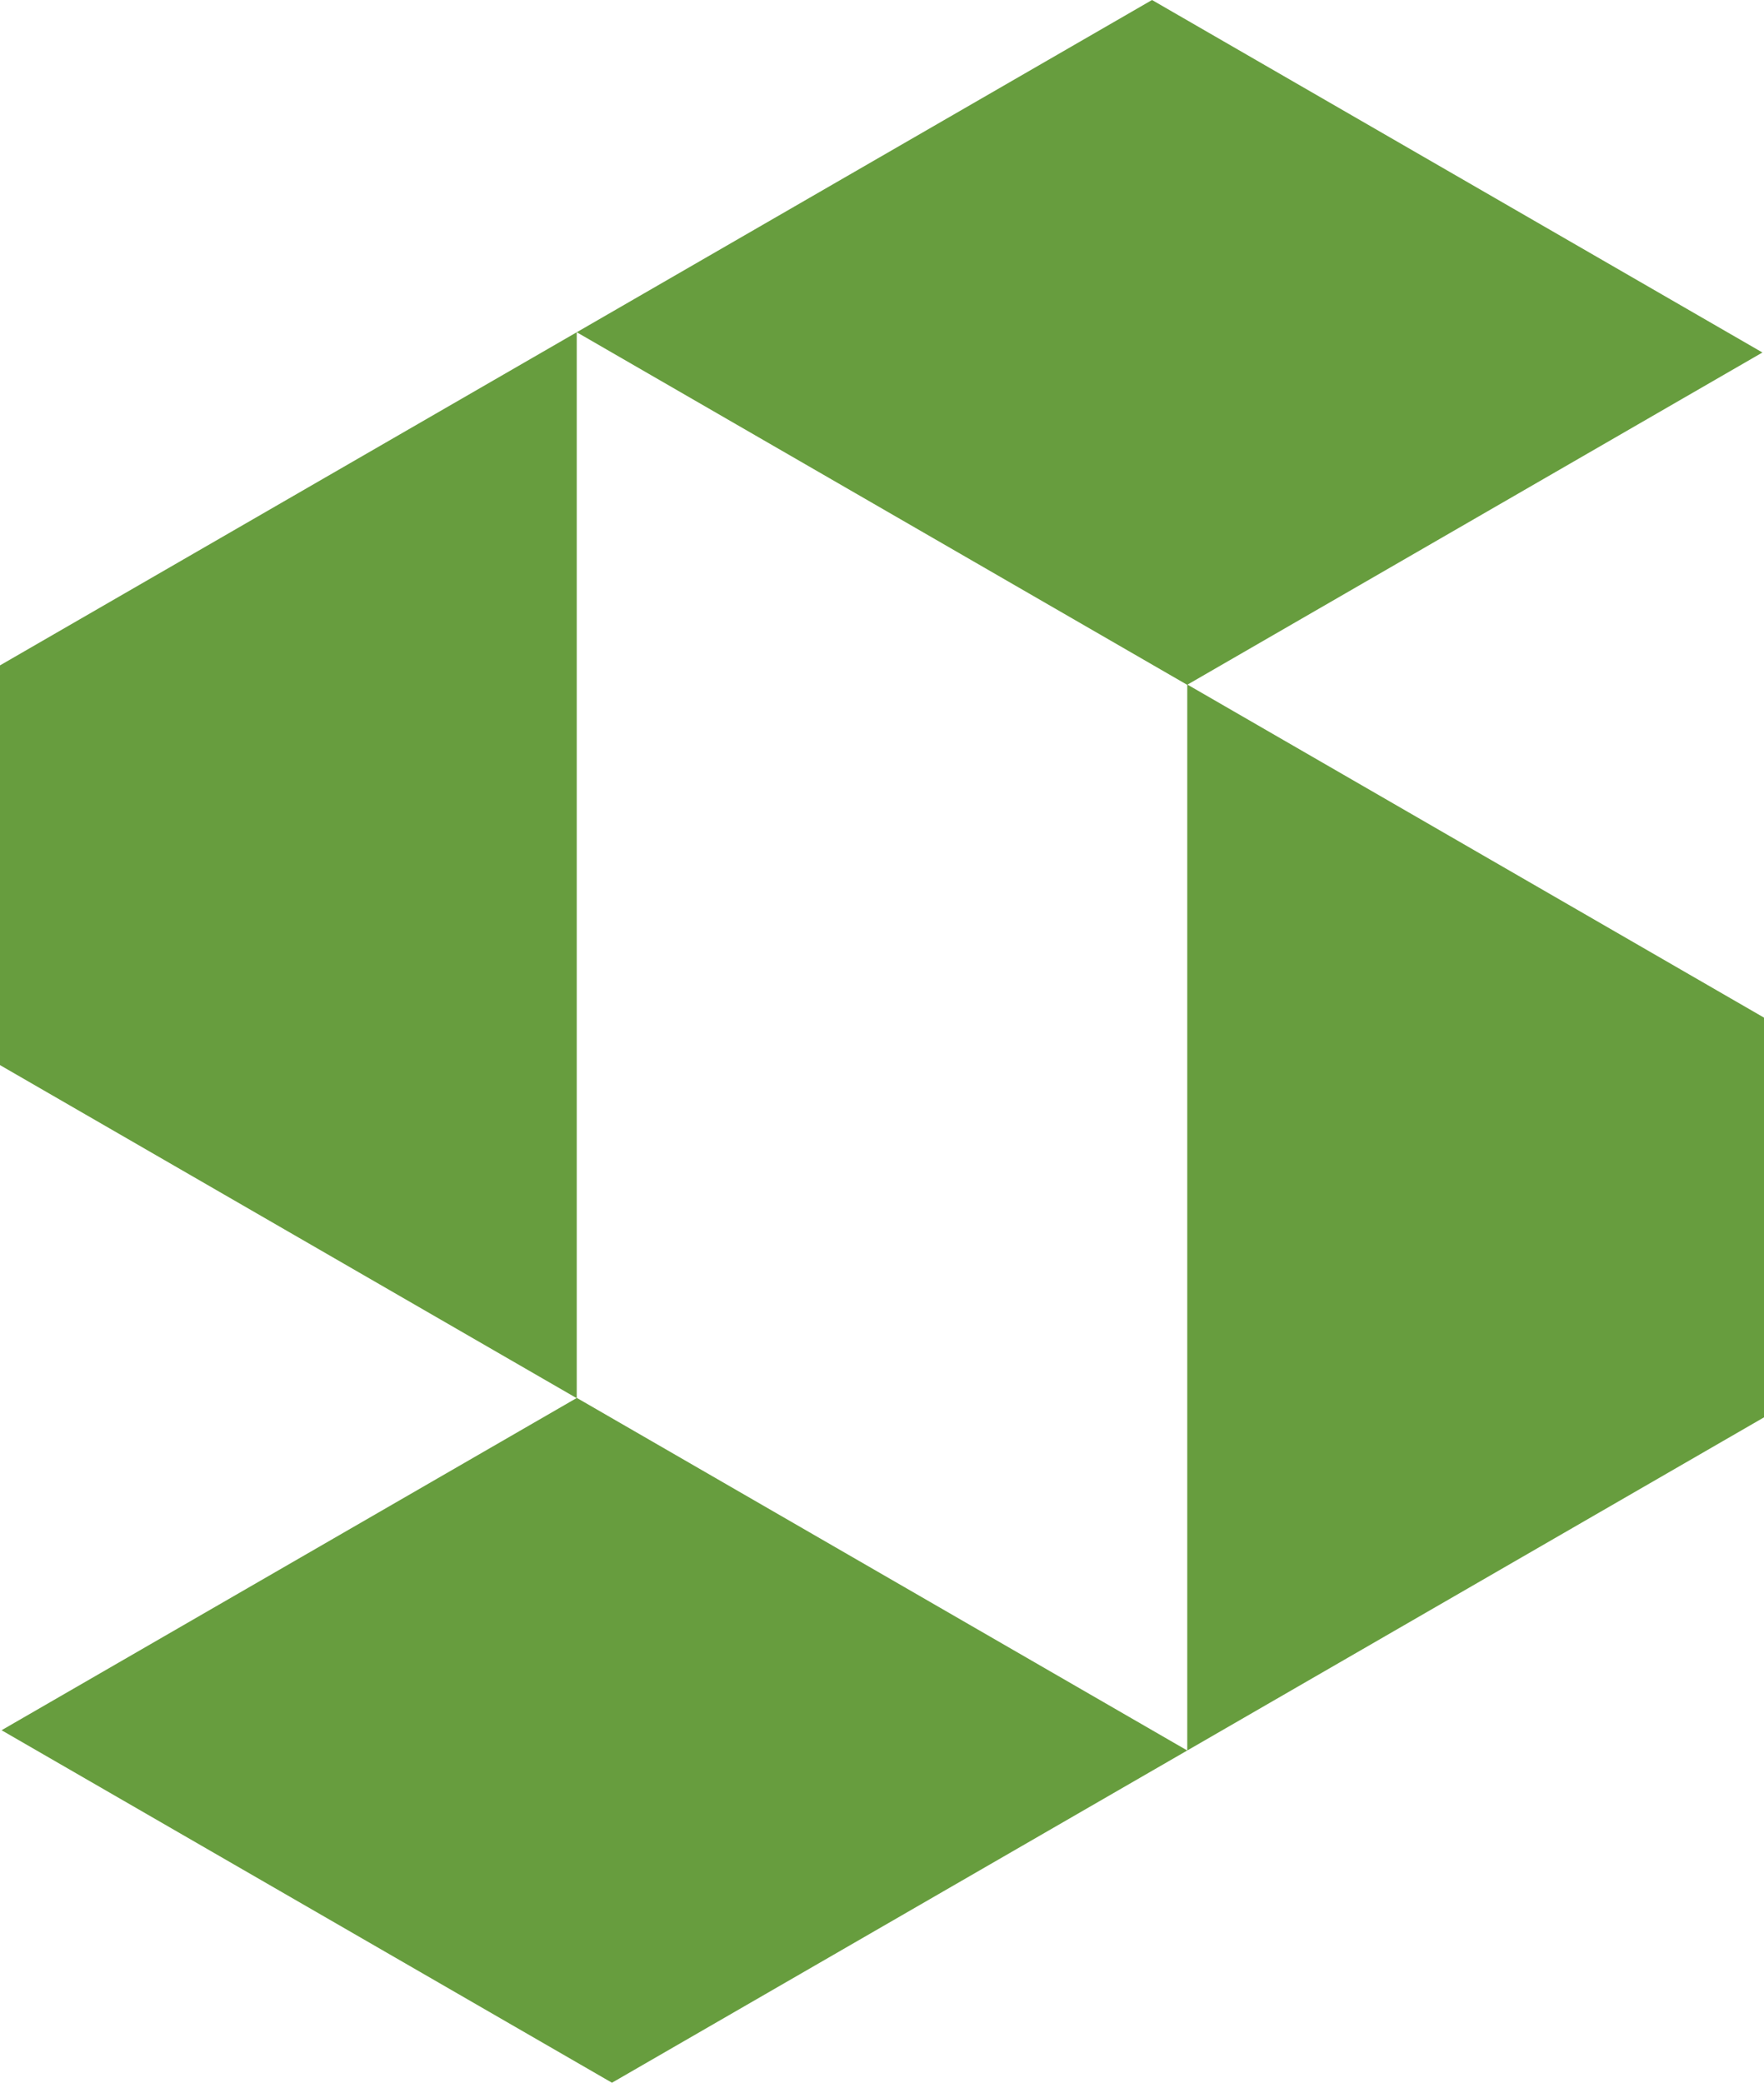
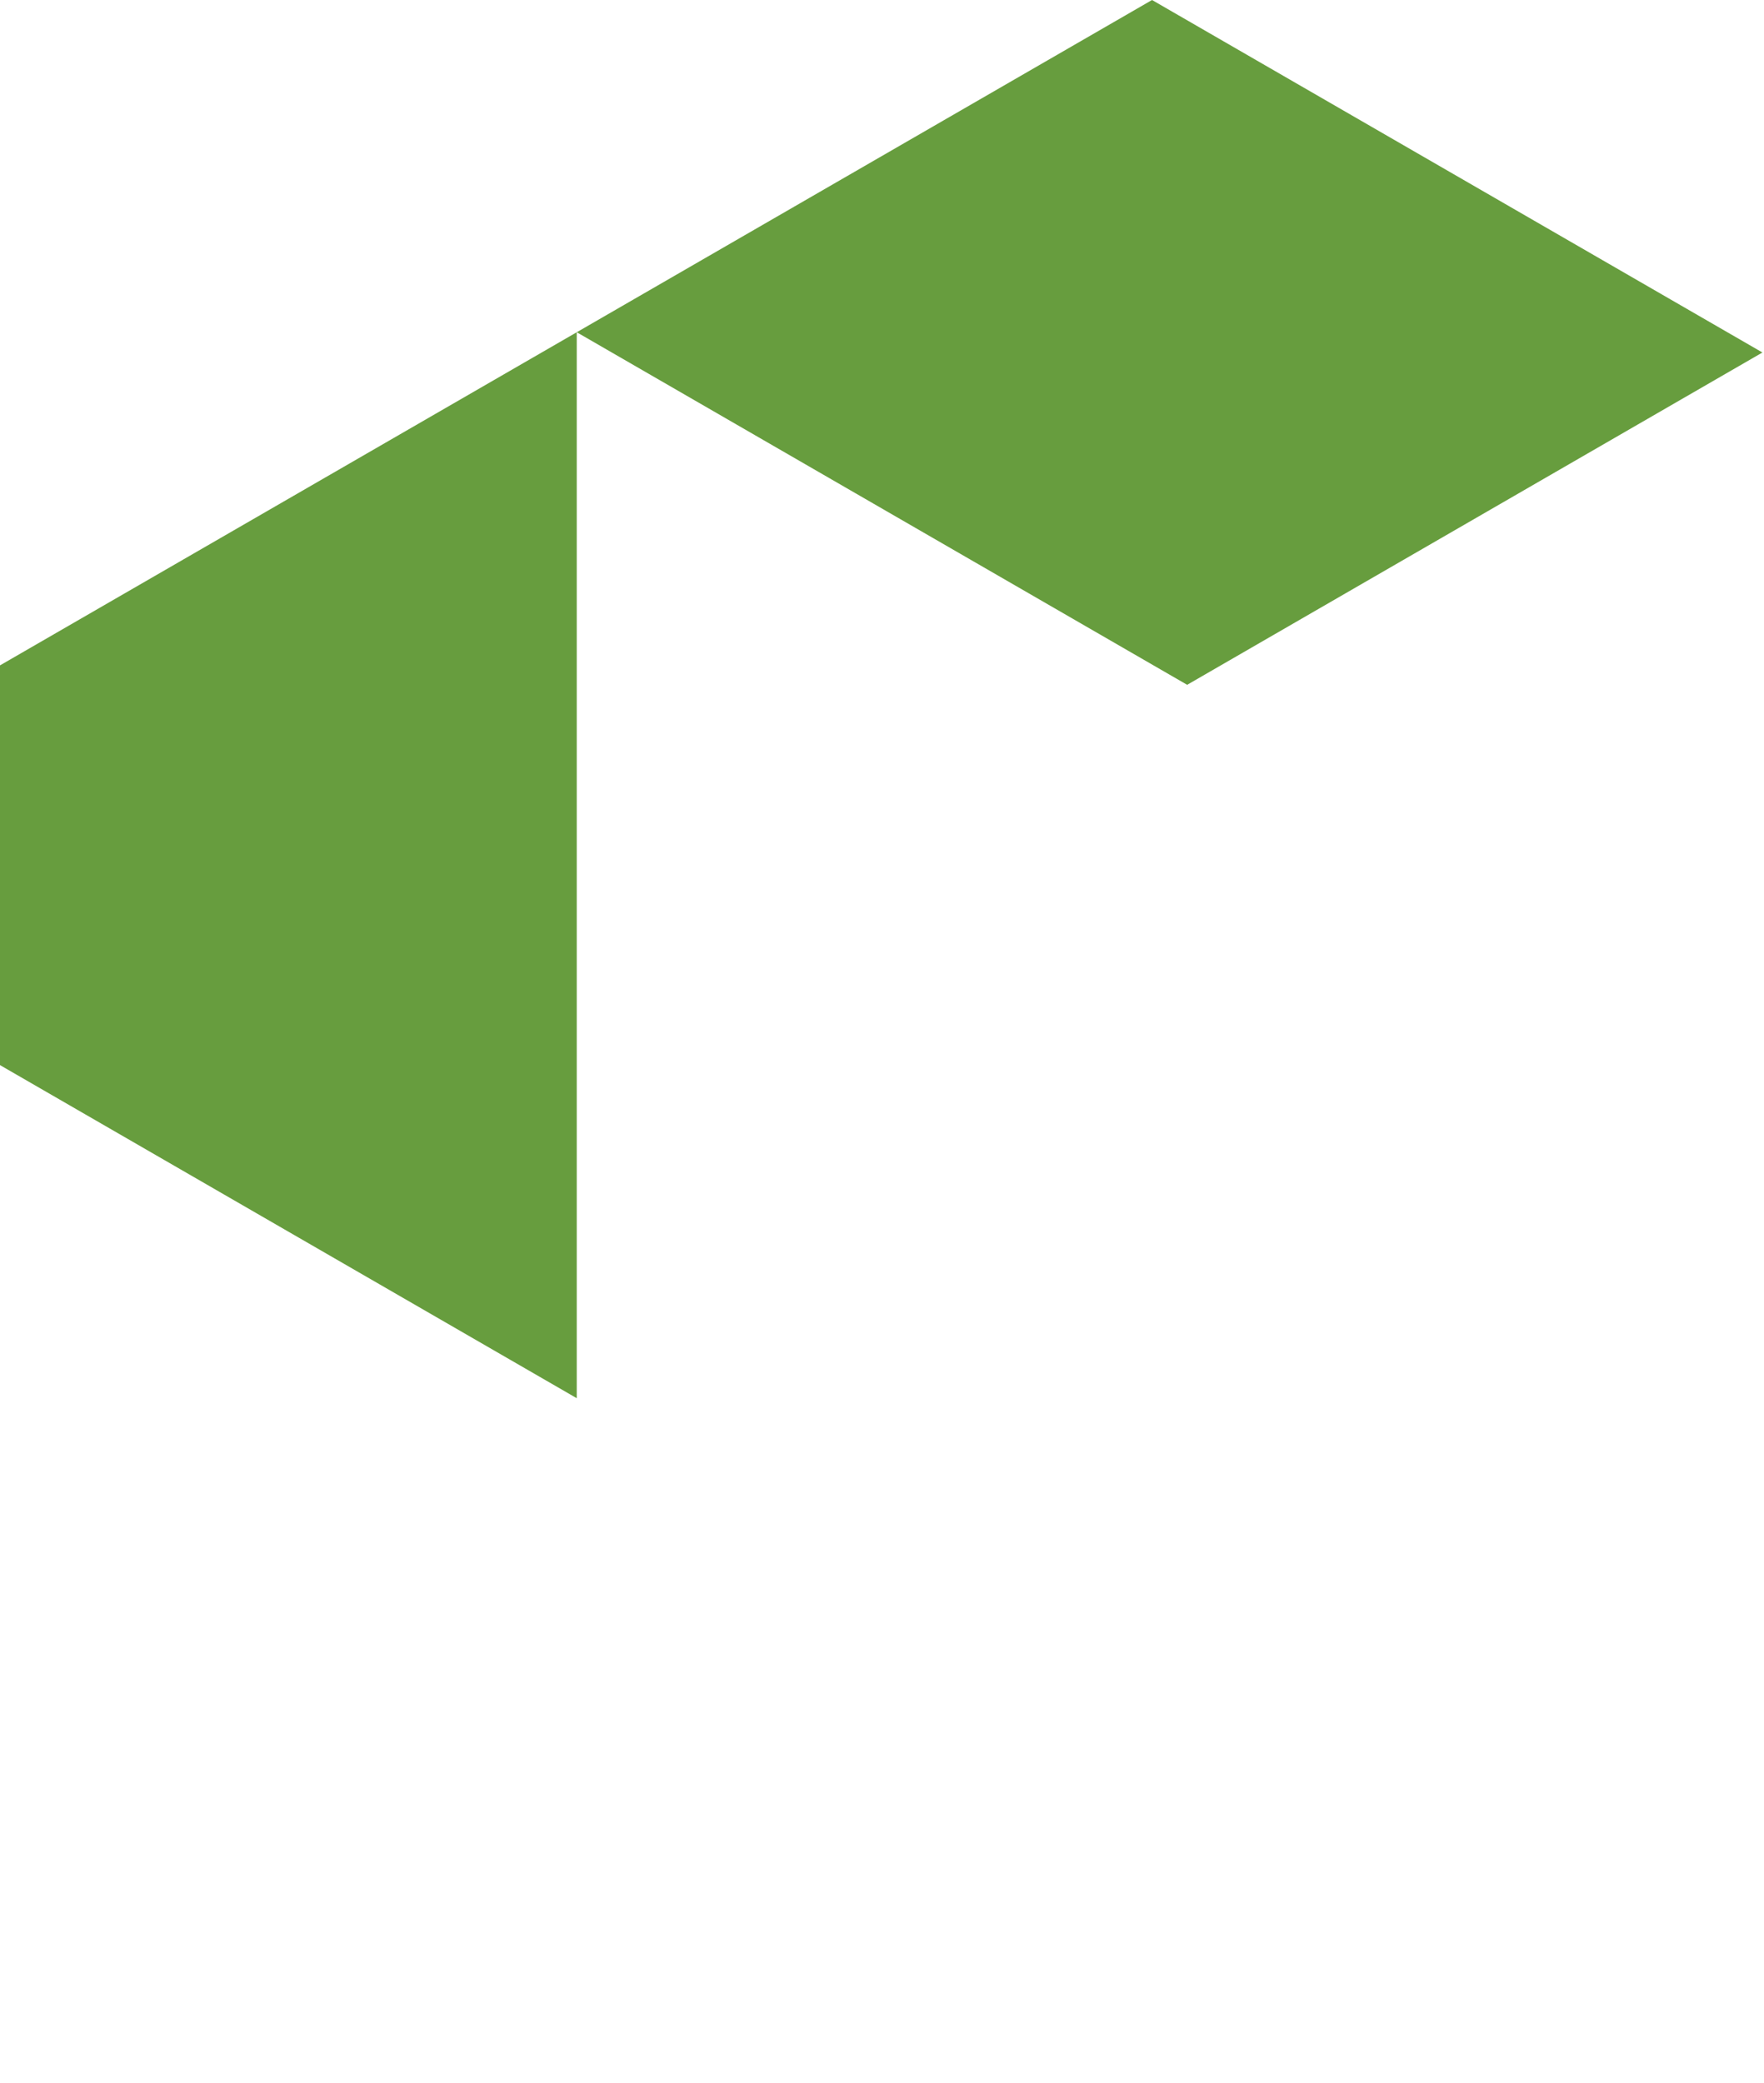
<svg xmlns="http://www.w3.org/2000/svg" id="Layer_2" data-name="Layer 2" viewBox="0 0 495.76 585.12">
  <defs>
    <style>
      .cls-1 {
        fill: #679d3e;
      }
    </style>
  </defs>
  <g id="Layer_1-2" data-name="Layer 1">
    <g>
      <polygon class="cls-1" points="495.32 99.03 333.64 192.39 162.09 93.34 162.09 392.81 0 299.23 0 186.93 162.09 93.34 323.77 0 495.32 99.03" />
-       <polygon class="cls-1" points=".44 486.09 162.12 392.73 333.67 491.78 333.67 192.3 495.76 285.89 495.76 398.19 333.67 491.78 171.99 585.12 .44 486.09" />
    </g>
  </g>
</svg>